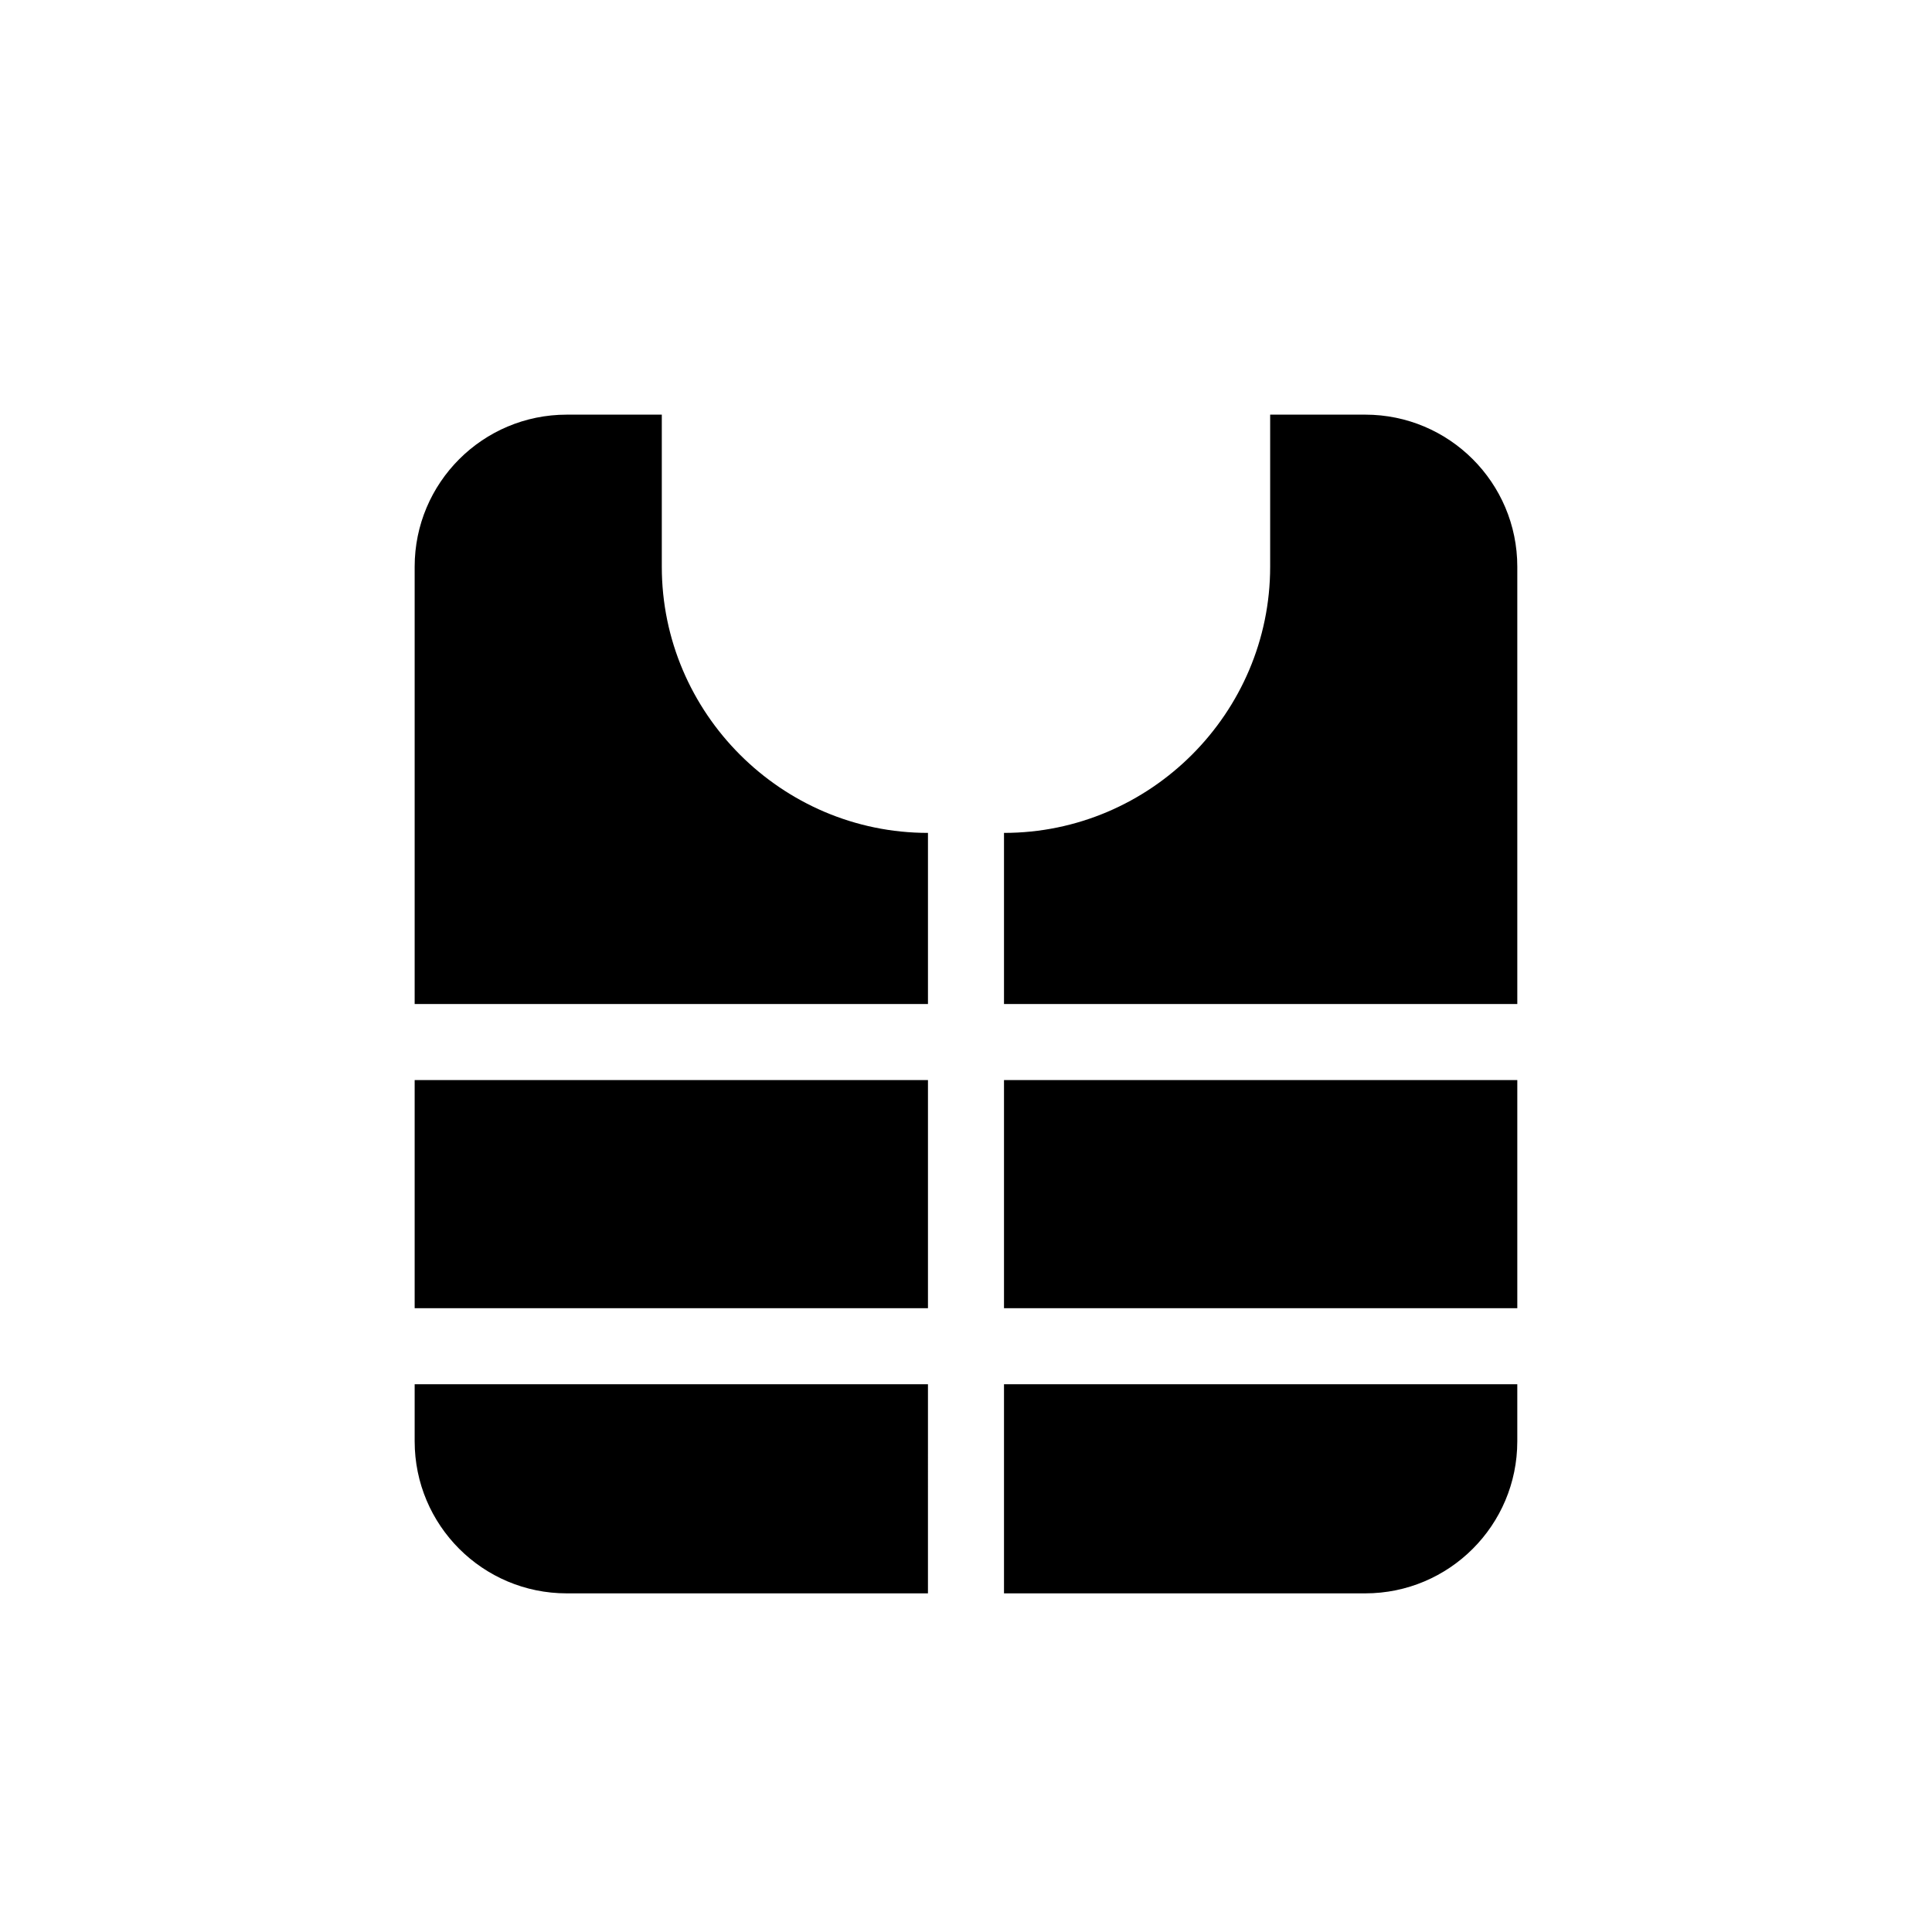
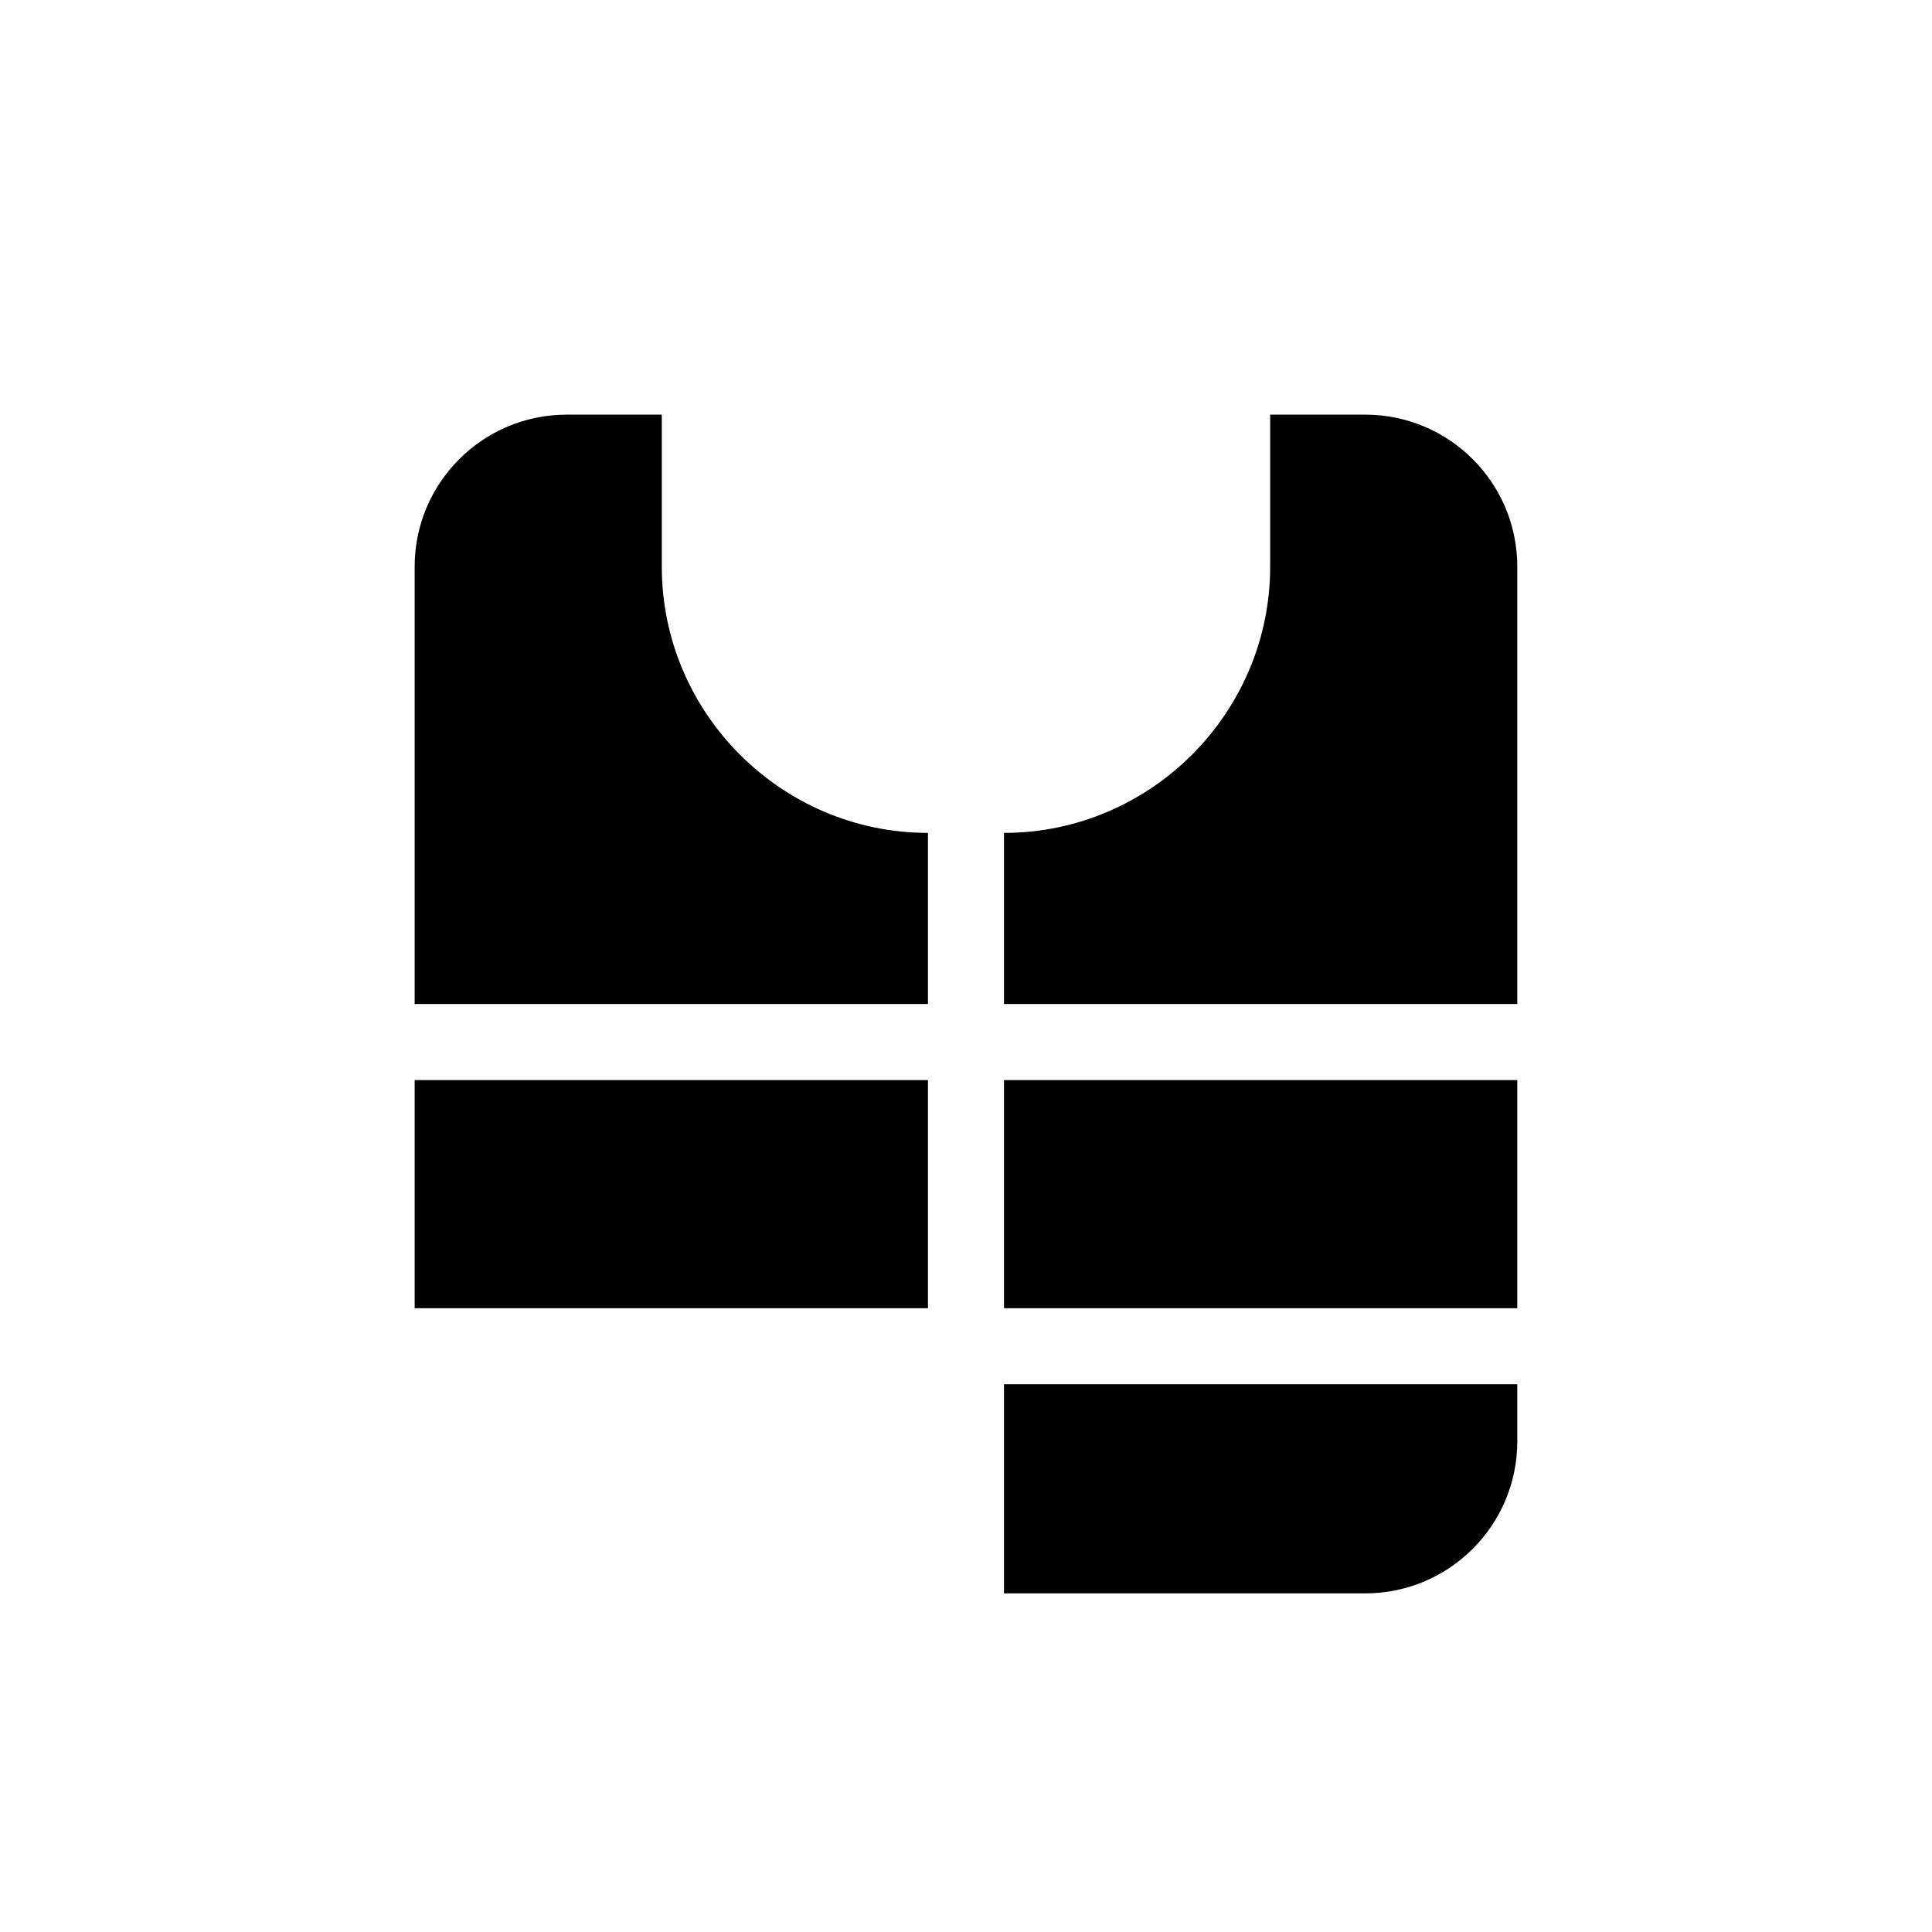
<svg xmlns="http://www.w3.org/2000/svg" fill="#000000" width="800px" height="800px" version="1.1" viewBox="144 144 512 512">
  <g>
    <path d="m410.07 430.23h136.03v60.457h-136.03z" />
    <path d="m253.89 430.23h136.03v60.457h-136.03z" />
    <path d="m410.07 410.07h136.03v-115.88c0-22.258-18.047-40.305-40.305-40.305h-25.191v40.305c0 38.793-31.738 70.535-70.535 70.535z" />
    <path d="m389.92 410.07v-45.344c-38.793 0-70.535-31.742-70.535-70.535v-40.305h-25.191c-22.258 0-40.305 18.047-40.305 40.305v115.88z" />
    <path d="m410.07 510.84v55.418h95.723c22.258 0 40.305-18.047 40.305-40.305v-15.113z" />
-     <path d="m389.92 510.84h-136.03v15.113c0 22.258 18.047 40.305 40.305 40.305h95.723z" />
  </g>
</svg>